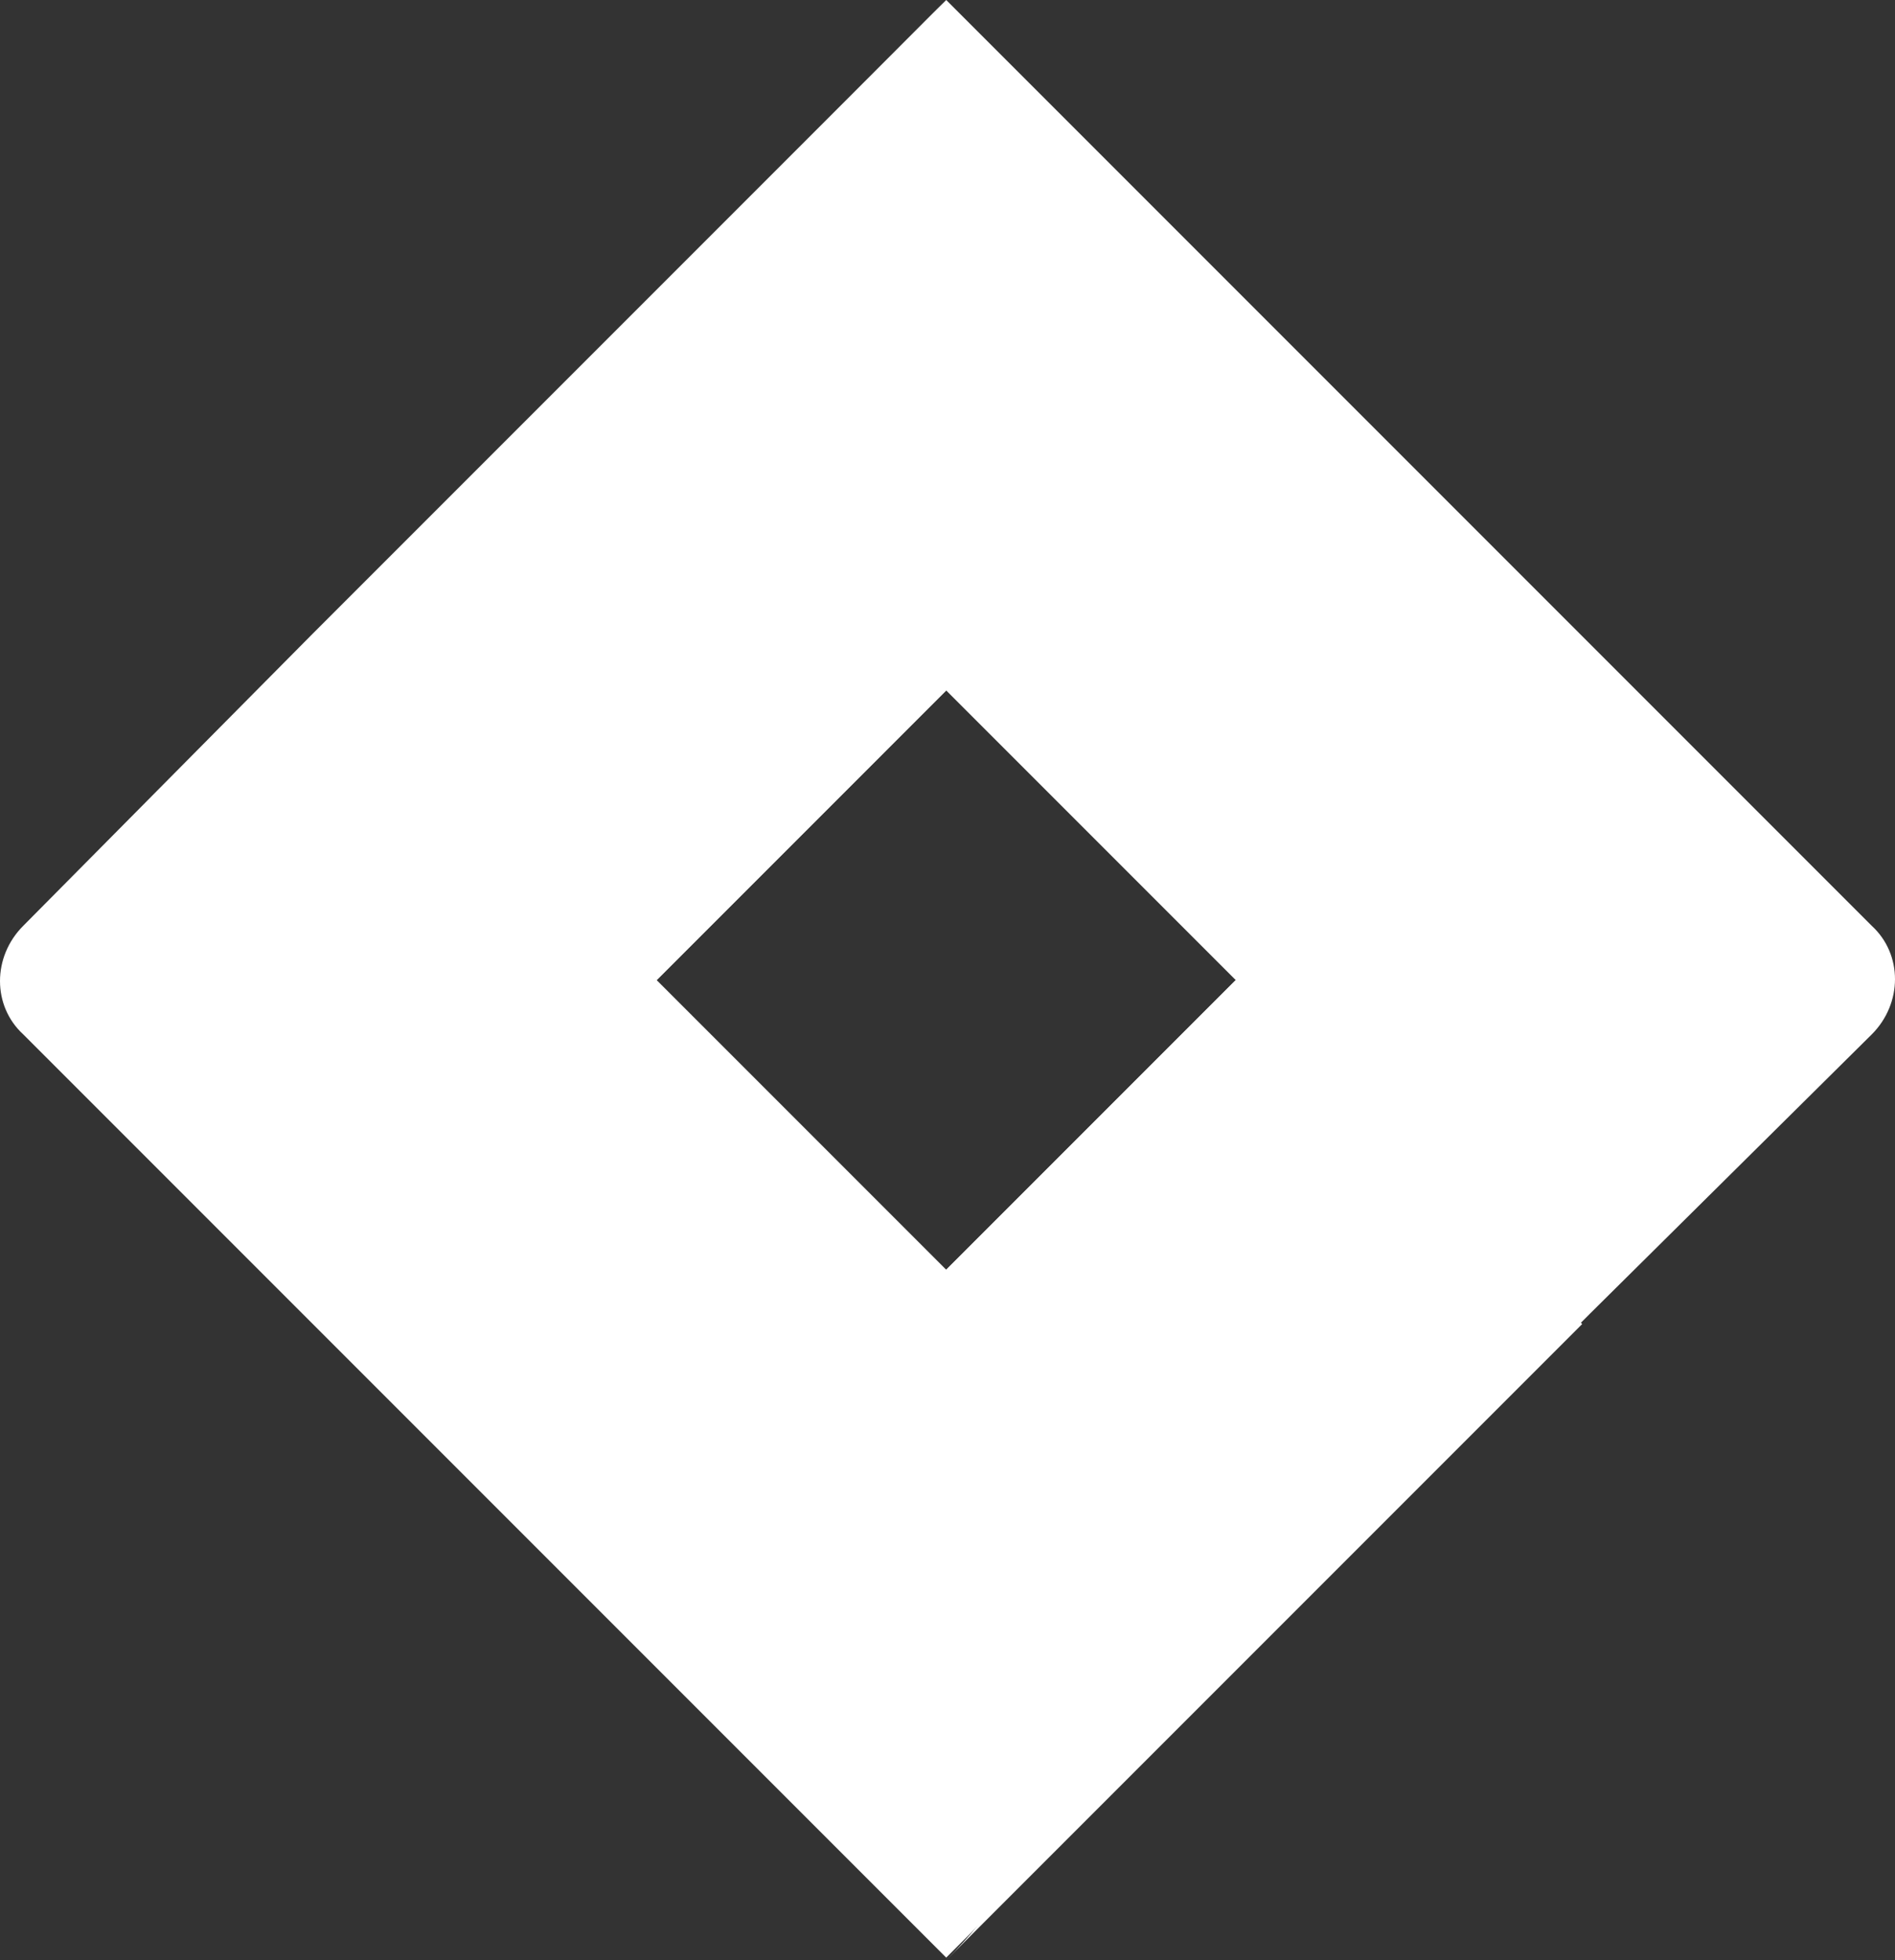
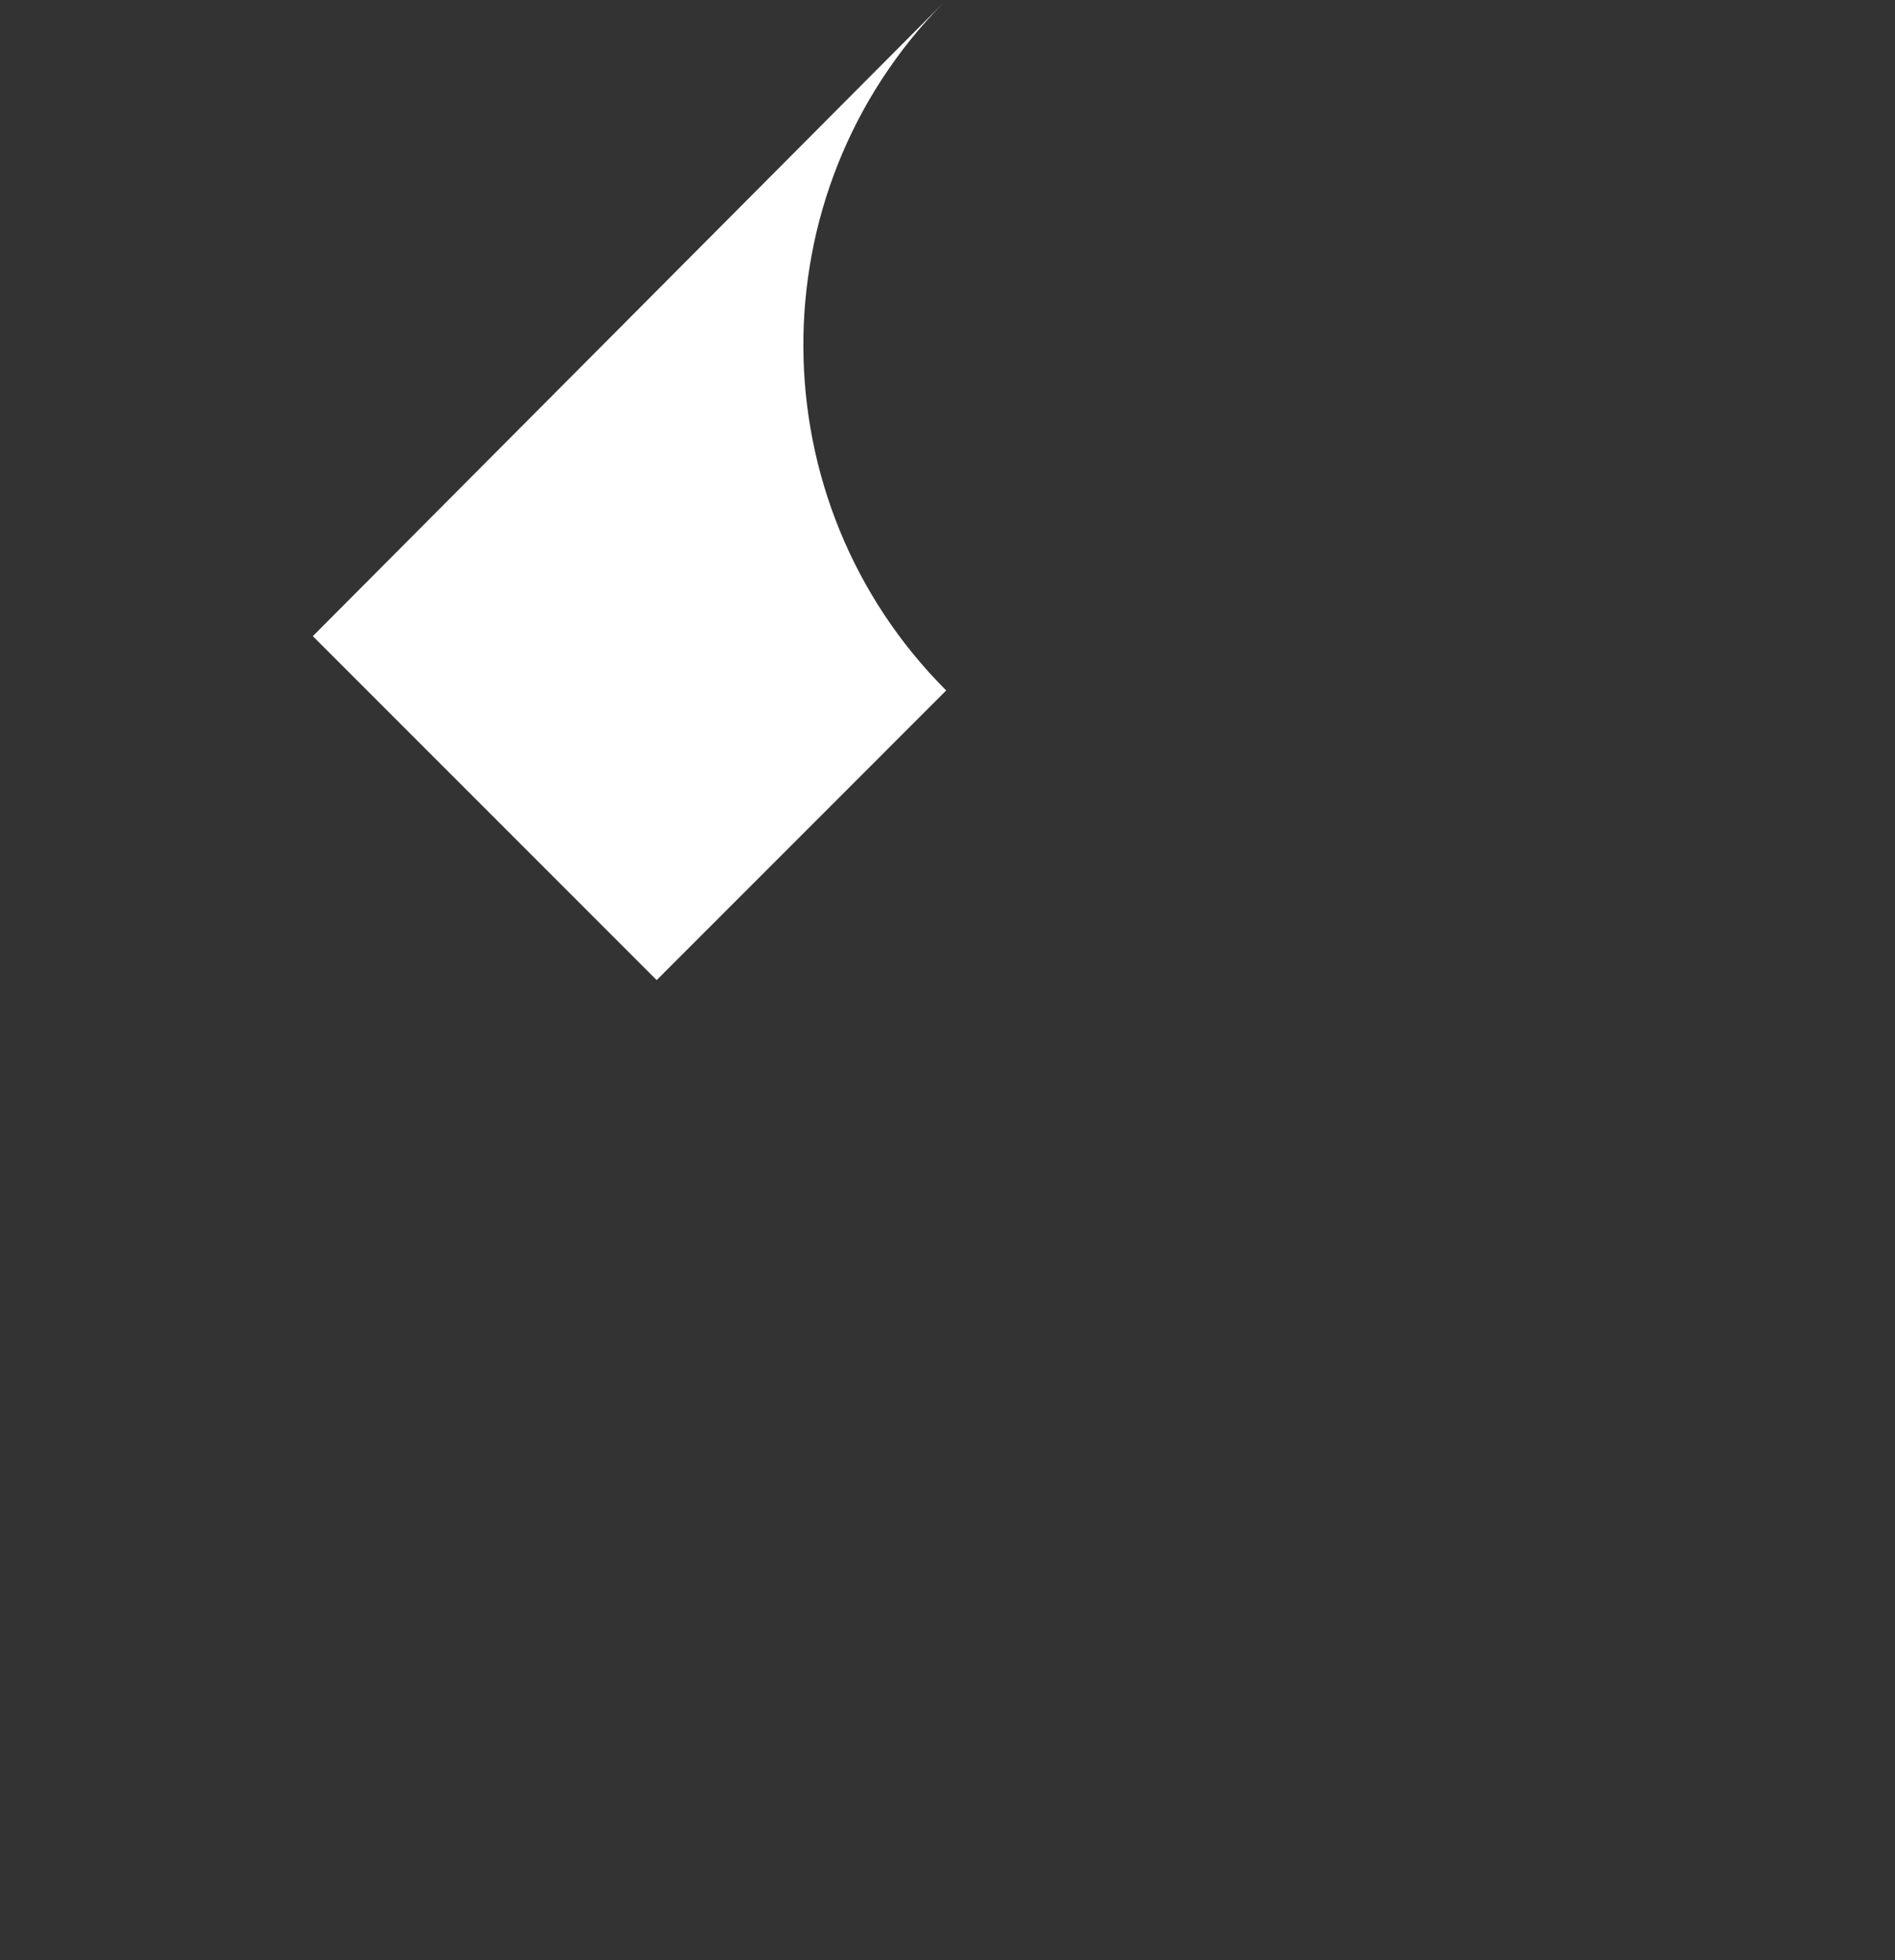
<svg xmlns="http://www.w3.org/2000/svg" id="Ebene_1" x="0px" y="0px" viewBox="0 0 73.3 75.8" style="enable-background:new 0 0 73.3 75.8;" xml:space="preserve">
  <rect x="0" y="0" width="73.3" height="75.8" fill="#333333" stroke="none" />
  <style type="text/css">
	.st0{fill:#FFFFFF;}
</style>
-   <path class="st0" d="M72.4,35.8L39.8,3.2L36.6,0l0,0L12.1,24.5l0,0L0.9,35.8c-1.2,1.2-1.2,3.1,0,4.2l22.4,22.4l13.3,13.3l24.5-24.5  l0.4-0.4L72.4,40C73.6,38.8,73.6,36.9,72.4,35.8z M36.6,49.1L25.4,37.9l11.2-11.2l11.2,11.2L36.6,49.1z" />
  <path class="st0" d="M36.6,26.7c-7.3-7.3-7.4-19.2-0.1-26.6L12.1,24.6l13.3,13.3L36.6,26.7z" />
-   <path class="st0" d="M47.9,37.8L36.6,49.1c7.4,7.4,7.4,19.3,0,26.7c0,0,0,0,0,0l0,0l24.6-24.6L47.9,37.8z" />
</svg>